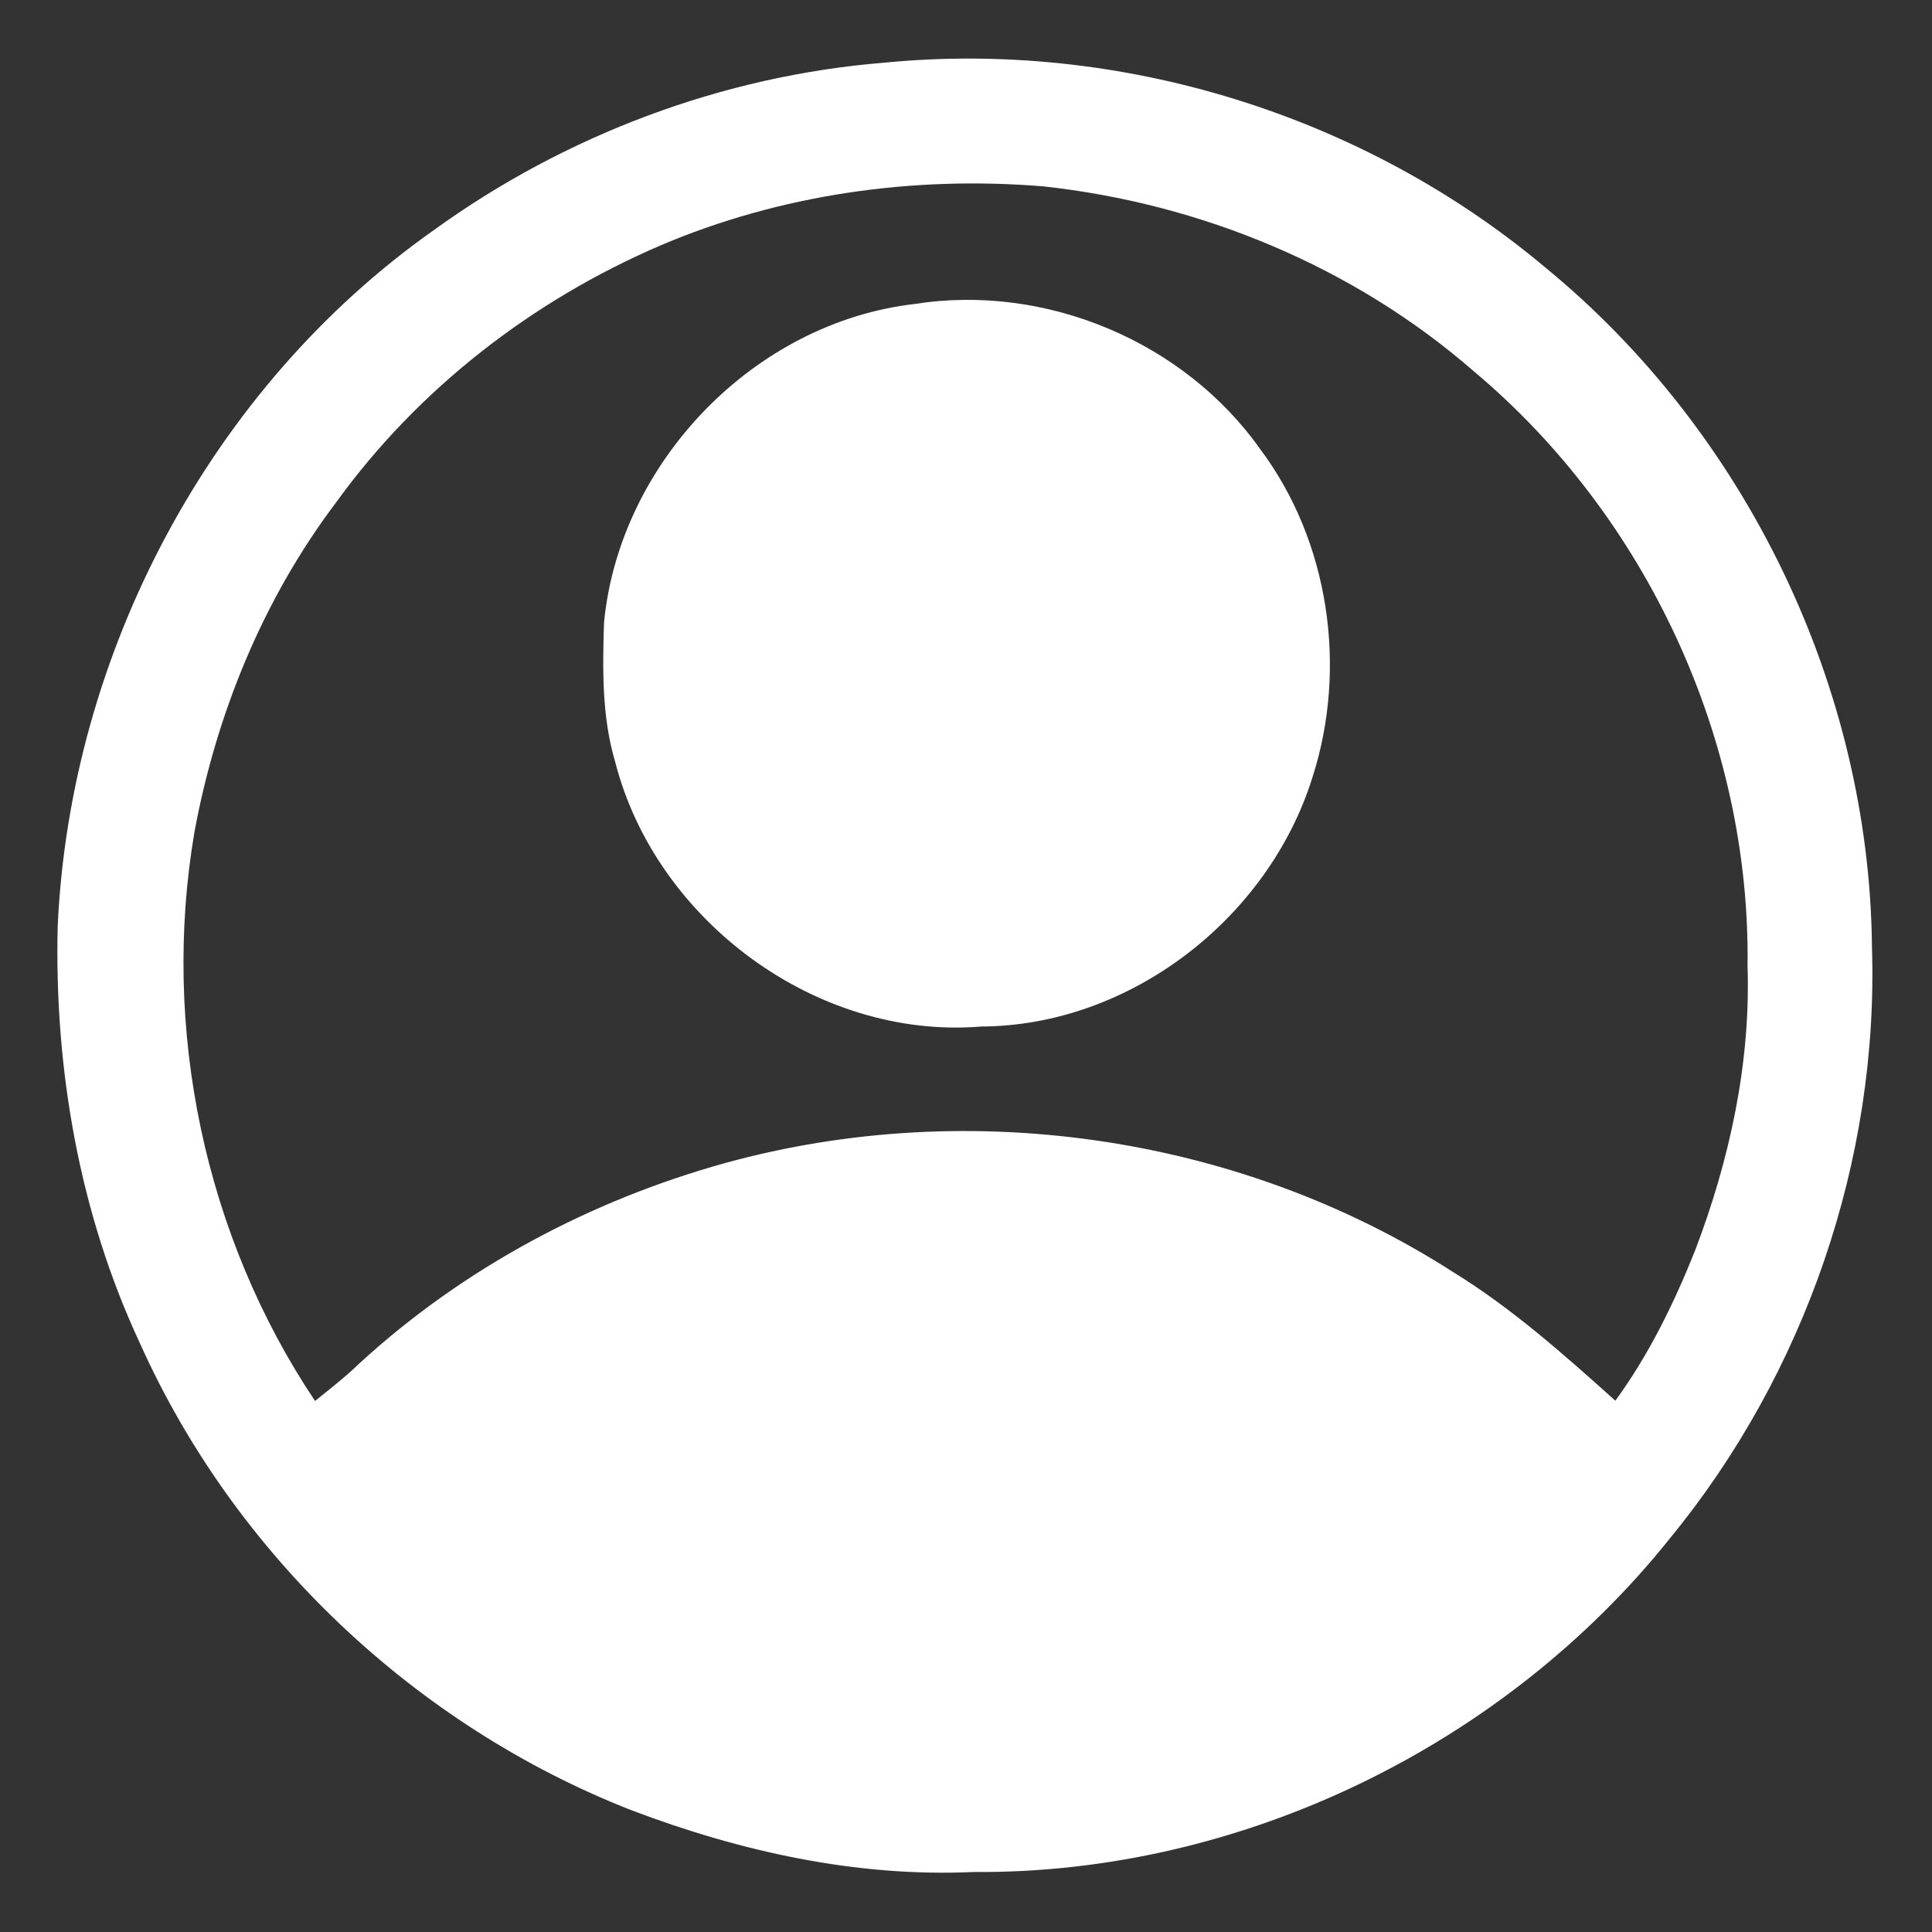
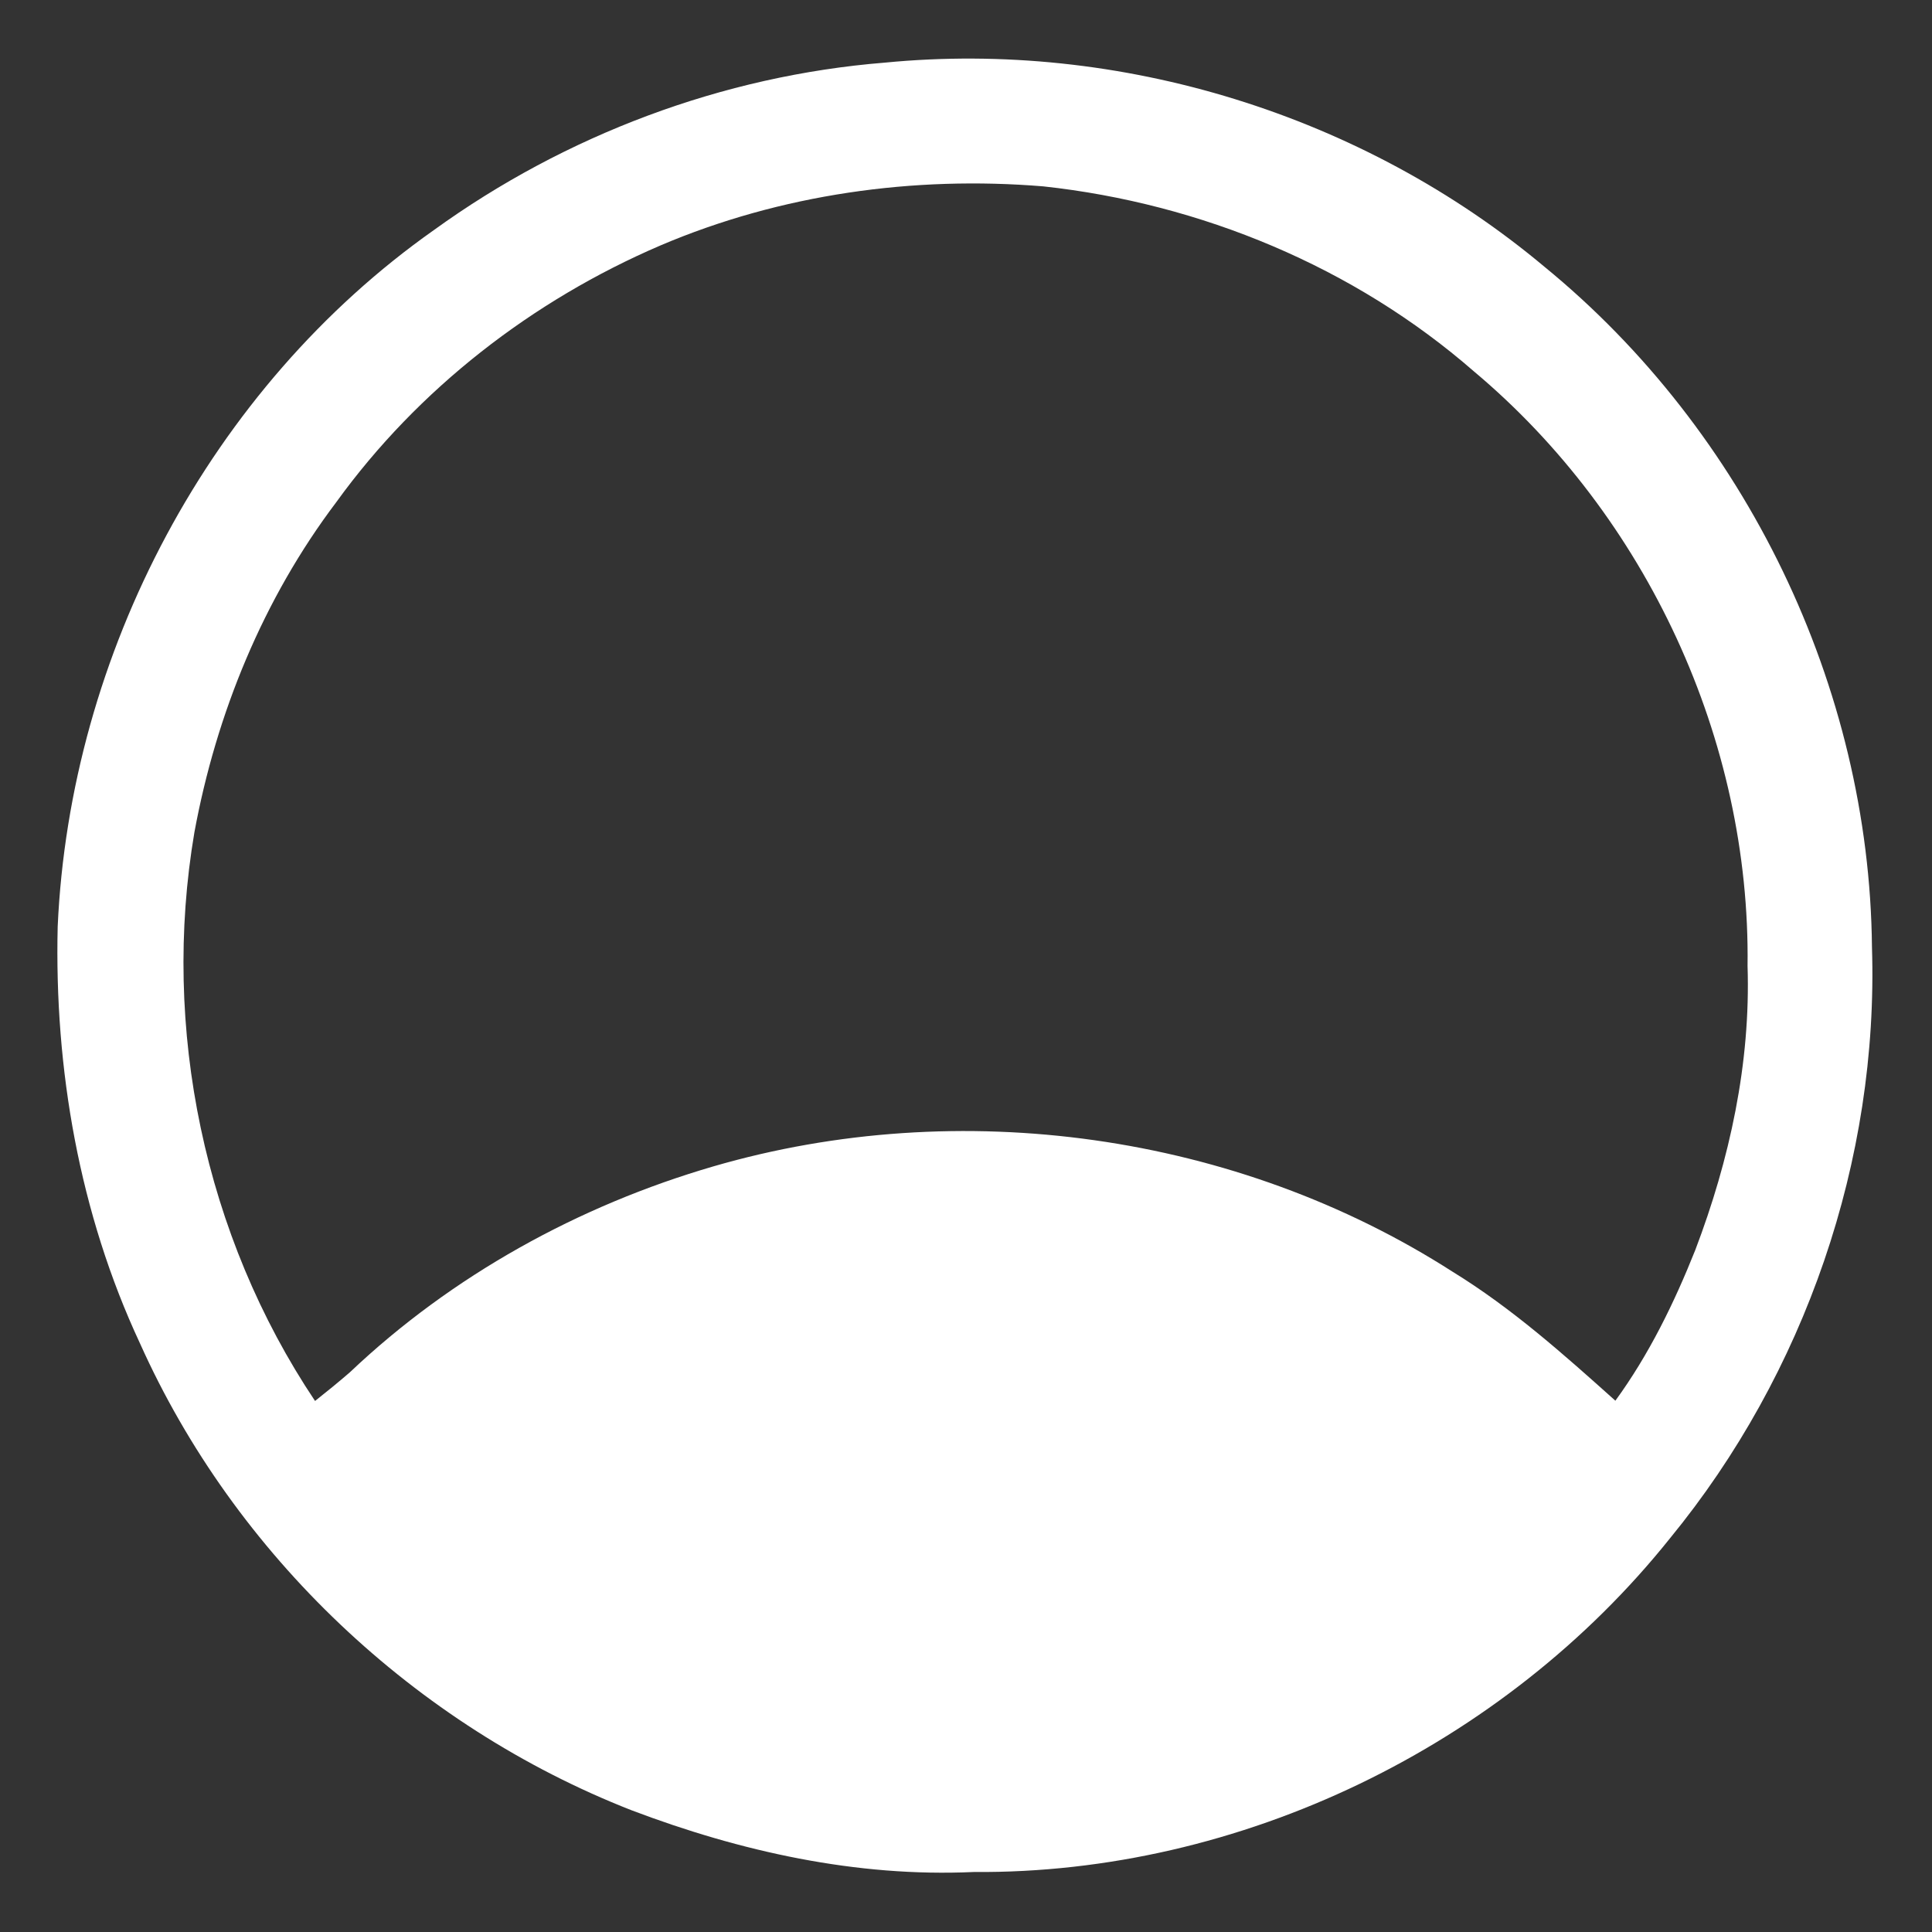
<svg xmlns="http://www.w3.org/2000/svg" width="512pt" height="512pt" viewBox="0 0 512 512" version="1.1">
  <rect x="0" y="0" width="512" height="512" fill="#333333" stroke="none" />
  <g id="#ffffffff">
    <path fill="#ffffff" opacity="1.00" d=" M 234.46 16.60 C 296.89 10.52 361.25 30.43 409.30 70.70 C 462.64 114.31 495.43 182.02 496.09 250.99 C 497.89 307.37 478.33 364.04 442.60 407.62 C 398.53 462.76 328.72 496.66 258.01 496.10 C 226.99 497.52 196.16 490.67 167.29 479.71 C 110.10 457.30 62.22 412.07 37.08 355.97 C 21.04 321.60 14.38 283.31 15.29 245.52 C 18.55 173.24 55.69 102.79 115.00 60.96 C 149.85 35.77 191.55 20.05 234.46 16.60 M 175.04 65.04 C 141.09 79.61 110.78 103.08 89.11 133.09 C 69.77 158.68 57.32 189.11 51.52 220.56 C 42.70 272.49 54.18 327.47 83.49 371.27 C 86.61 368.80 89.70 366.29 92.70 363.69 C 119.77 338.02 153.34 319.50 189.10 309.09 C 254.36 290.12 327.71 300.29 384.98 337.04 C 400.66 346.67 414.43 358.96 428.09 371.20 C 437.00 358.98 443.67 345.30 449.26 331.29 C 458.38 307.31 463.96 281.76 463.12 256.00 C 463.91 196.16 436.40 136.83 390.60 98.42 C 358.87 70.74 318.23 53.92 276.49 49.39 C 242.08 46.55 206.88 51.48 175.04 65.04 Z" />
-     <path fill="#ffffff" opacity="1.00" d=" M 242.45 80.55 C 277.03 75.10 313.77 90.47 333.96 119.02 C 352.28 143.46 357.13 177.00 347.84 205.92 C 336.19 243.36 299.51 271.86 260.03 272.04 C 216.51 275.61 173.83 244.01 163.05 201.98 C 159.48 190.02 159.68 177.35 160.07 165.00 C 164.17 122.50 199.90 85.43 242.45 80.55 Z" />
  </g>
</svg>